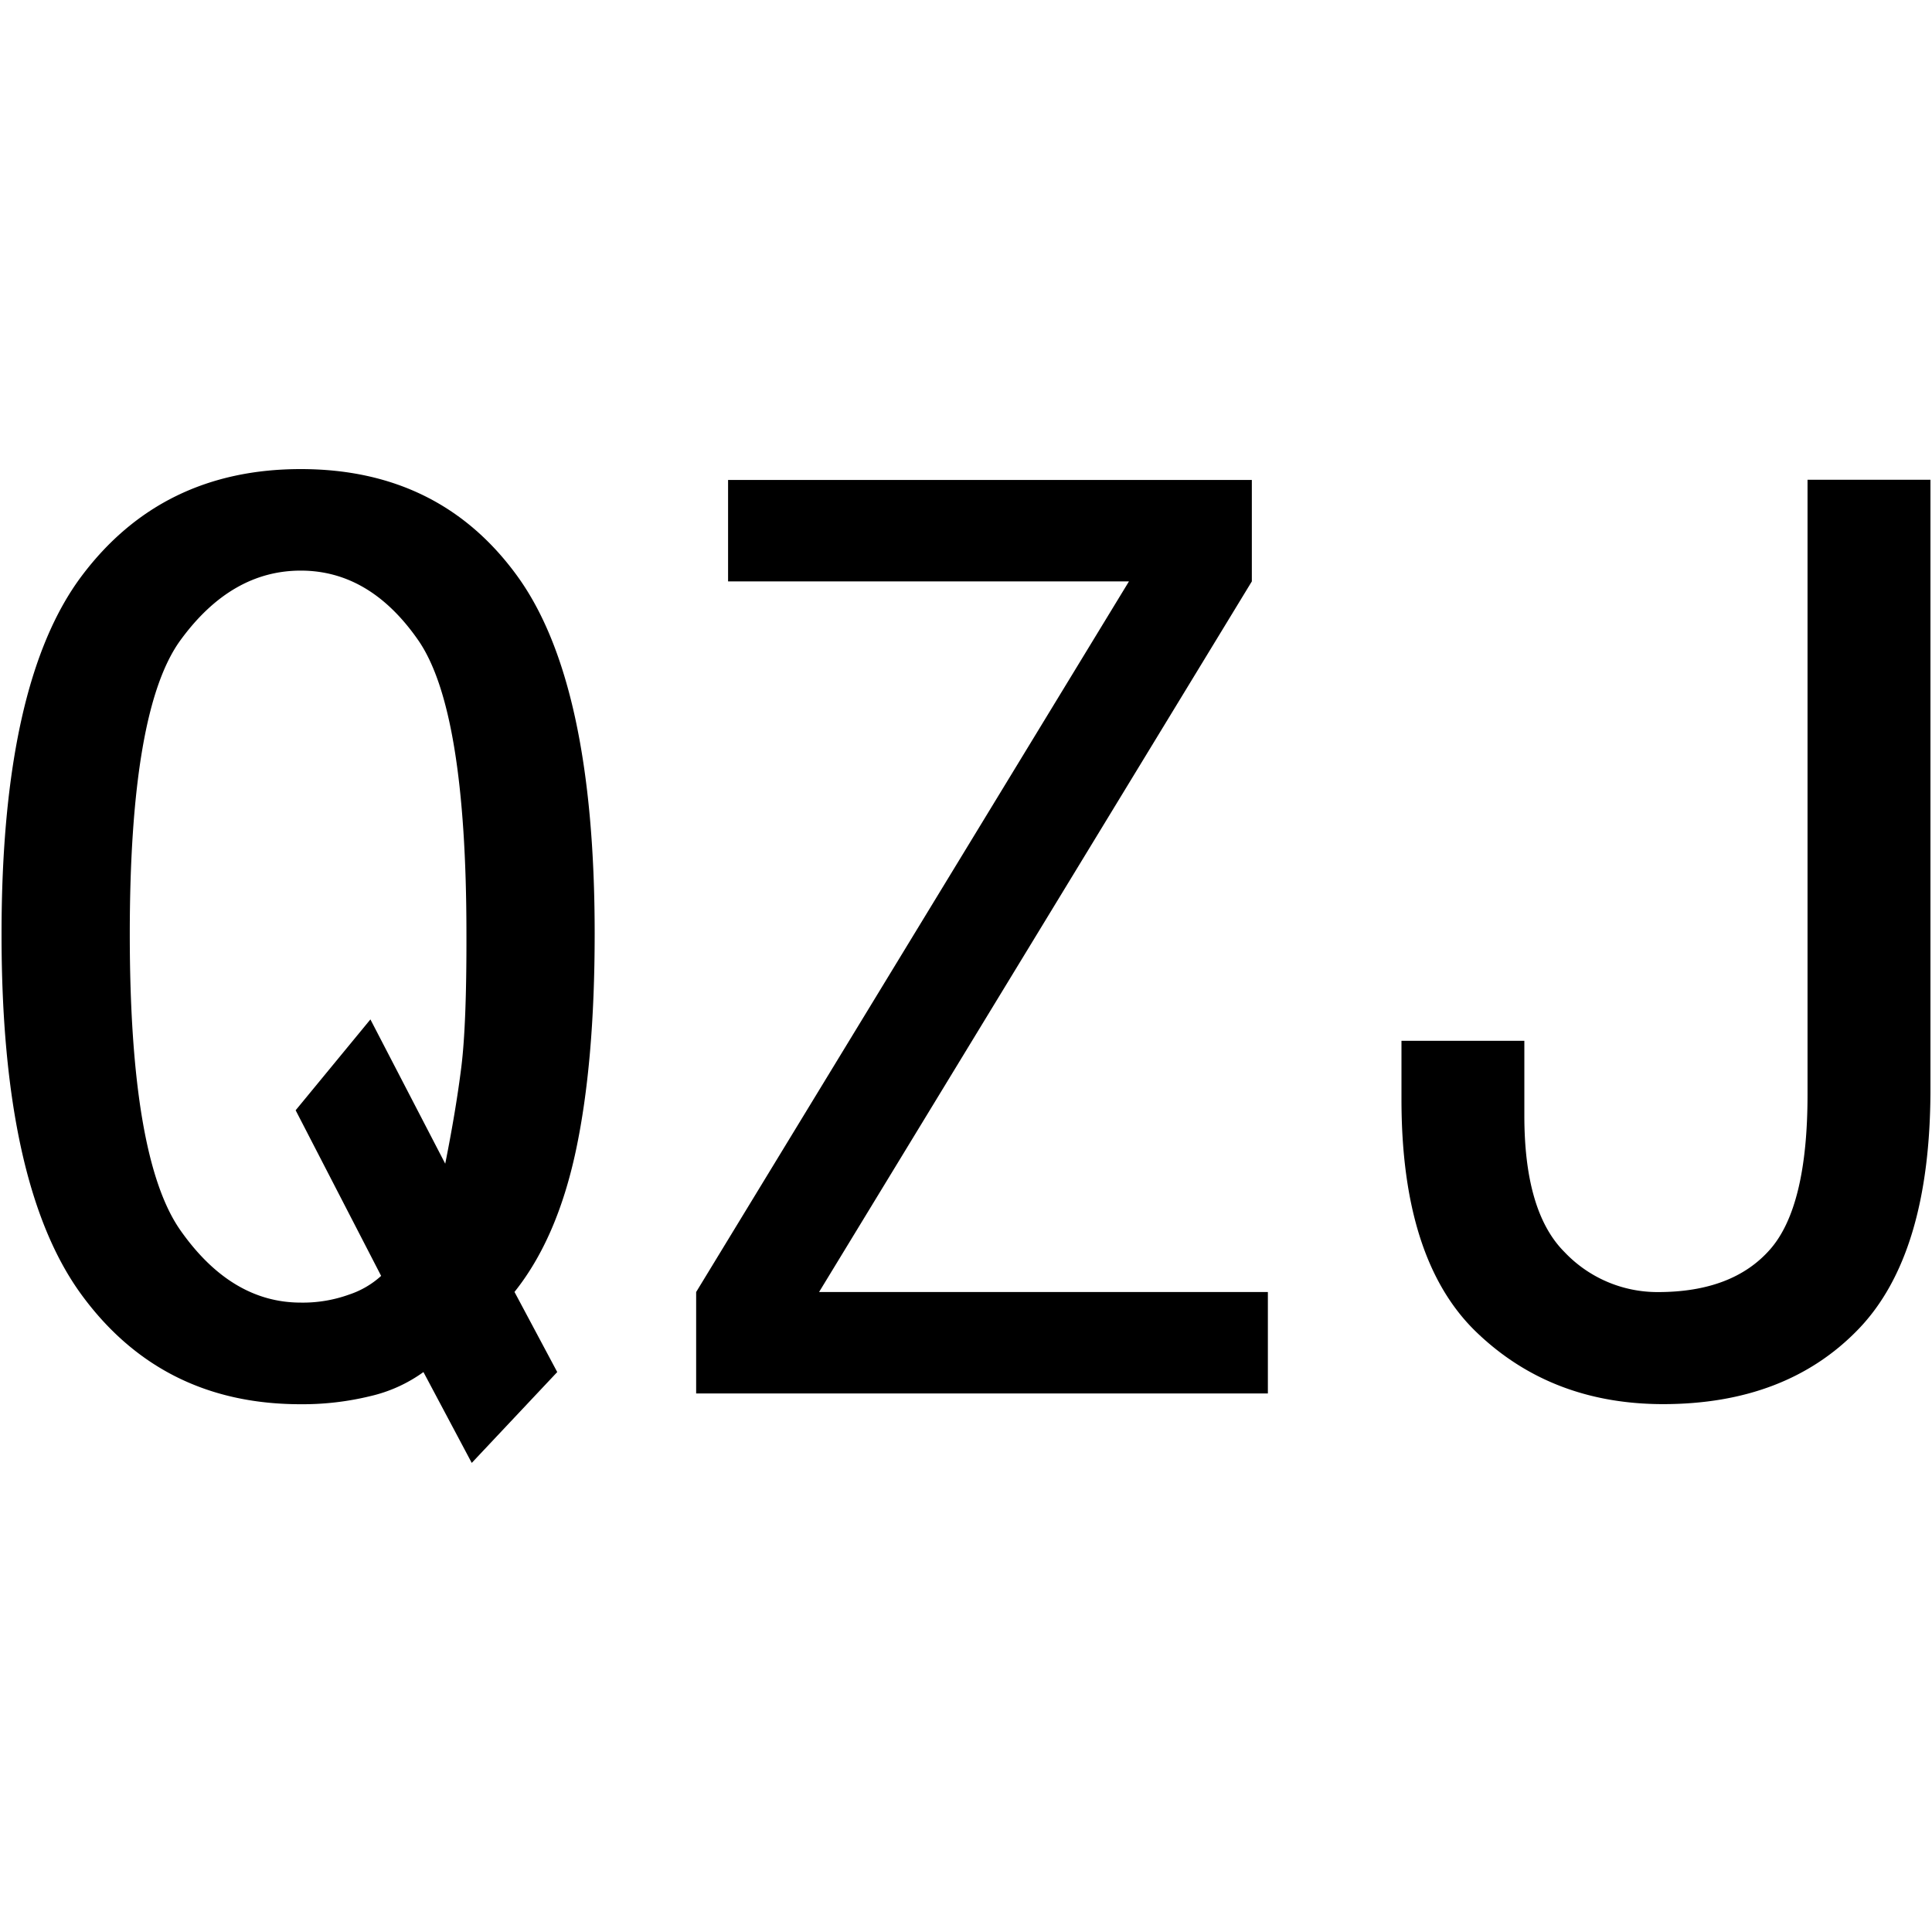
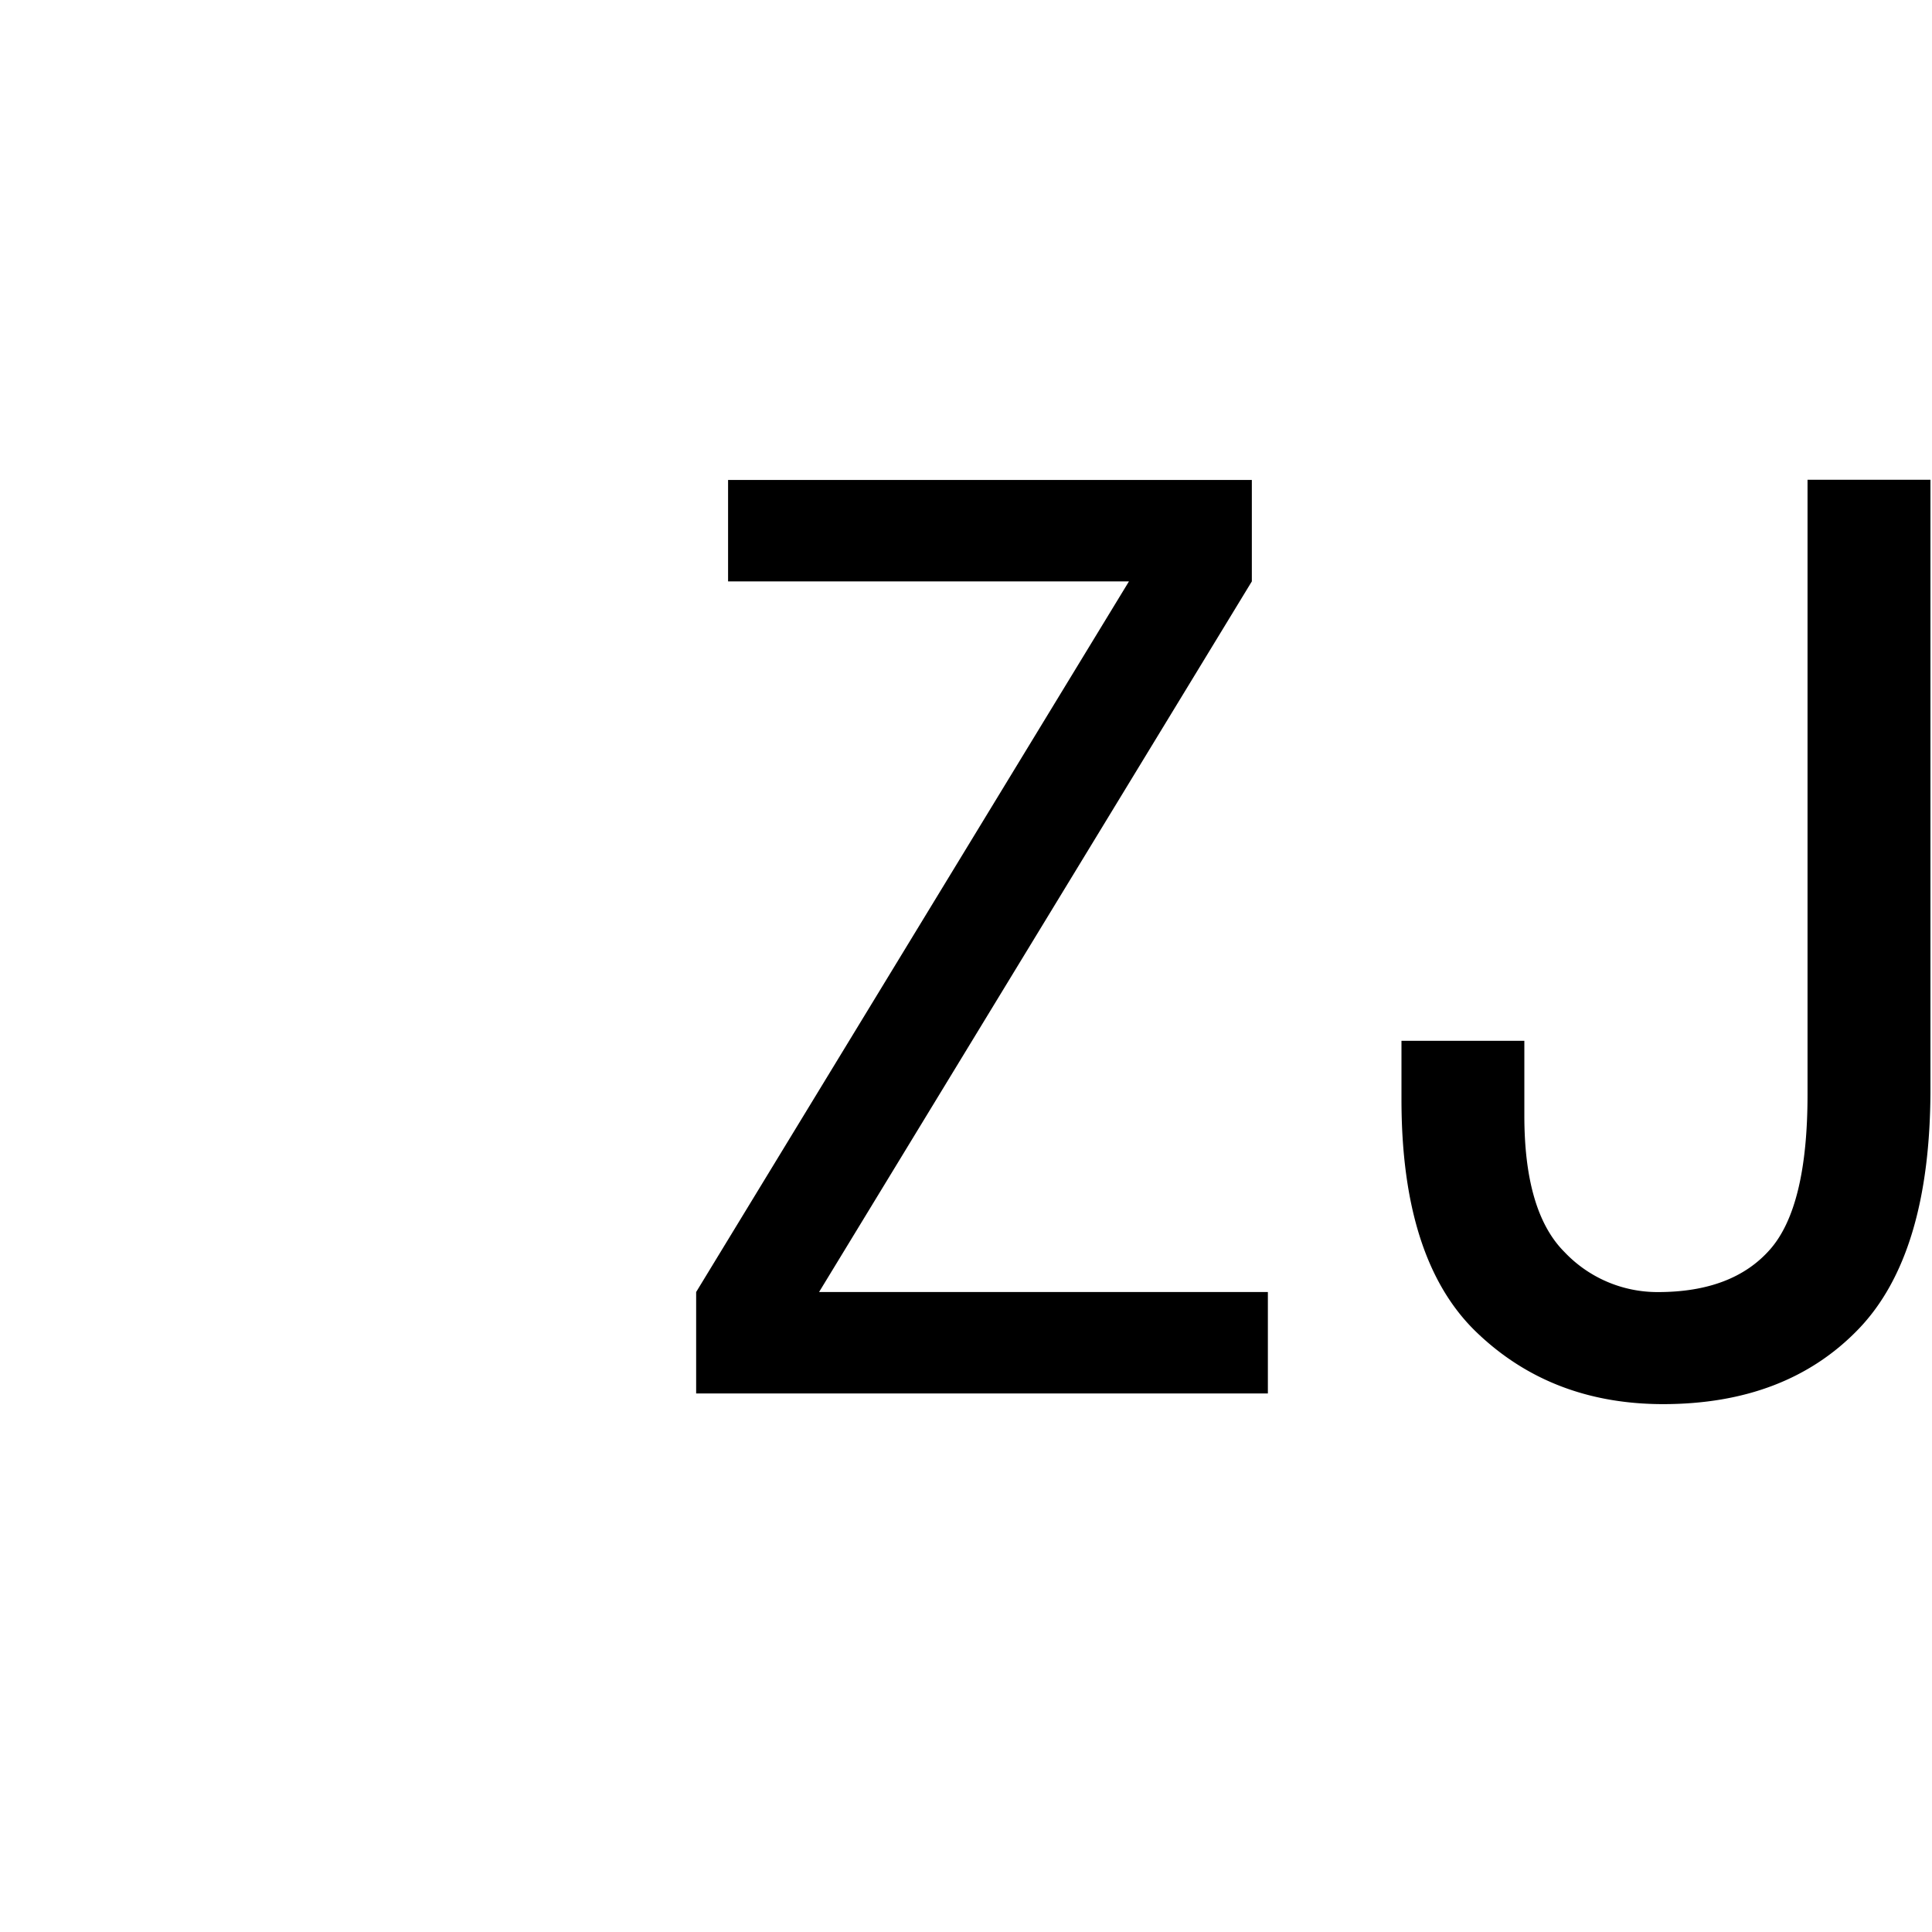
<svg xmlns="http://www.w3.org/2000/svg" id="图层_1" data-name="图层 1" viewBox="0 0 400 400">
-   <path d="M123.12,193.36q0,26.55-3.88,44.81t-12.72,29.31l8.85,16.59-17.7,18.81-10-18.81a30.45,30.45,0,0,1-11.07,5,59,59,0,0,1-14.38,1.66q-28.77,0-45.35-22.68T.32,193.36q0-52,16.6-74.12T62.27,97.12q28.75,0,44.81,22.12T123.12,193.36Zm-26.55,0q0-46.46-10-60.84T62.27,118.14q-14.39,0-24.89,14.38T26.87,193.36q0,46.47,10.51,61.4t24.89,14.93a28.2,28.2,0,0,0,10-1.66,18.46,18.46,0,0,0,6.64-3.87l-17.7-34.29,15.48-18.81,15.49,29.87q2.2-11,3.32-19.91T96.57,193.36Z" />
  <path d="M262.5,288.5H144.13v-21l89.61-147.13h-83v-21H259.18v21l-89.6,147.13H262.5Z" />
  <path d="M399.68,225.44q0,34.31-14.94,49.78t-40.38,15.49q-23.22,0-38.71-14.93t-15.49-48.12V215.49H315.6V231q0,19.92,8.3,28.21a26.49,26.49,0,0,0,19.36,8.3q15.48,0,23.23-8.85t7.74-32.08V99.33h25.45Z" />
</svg>